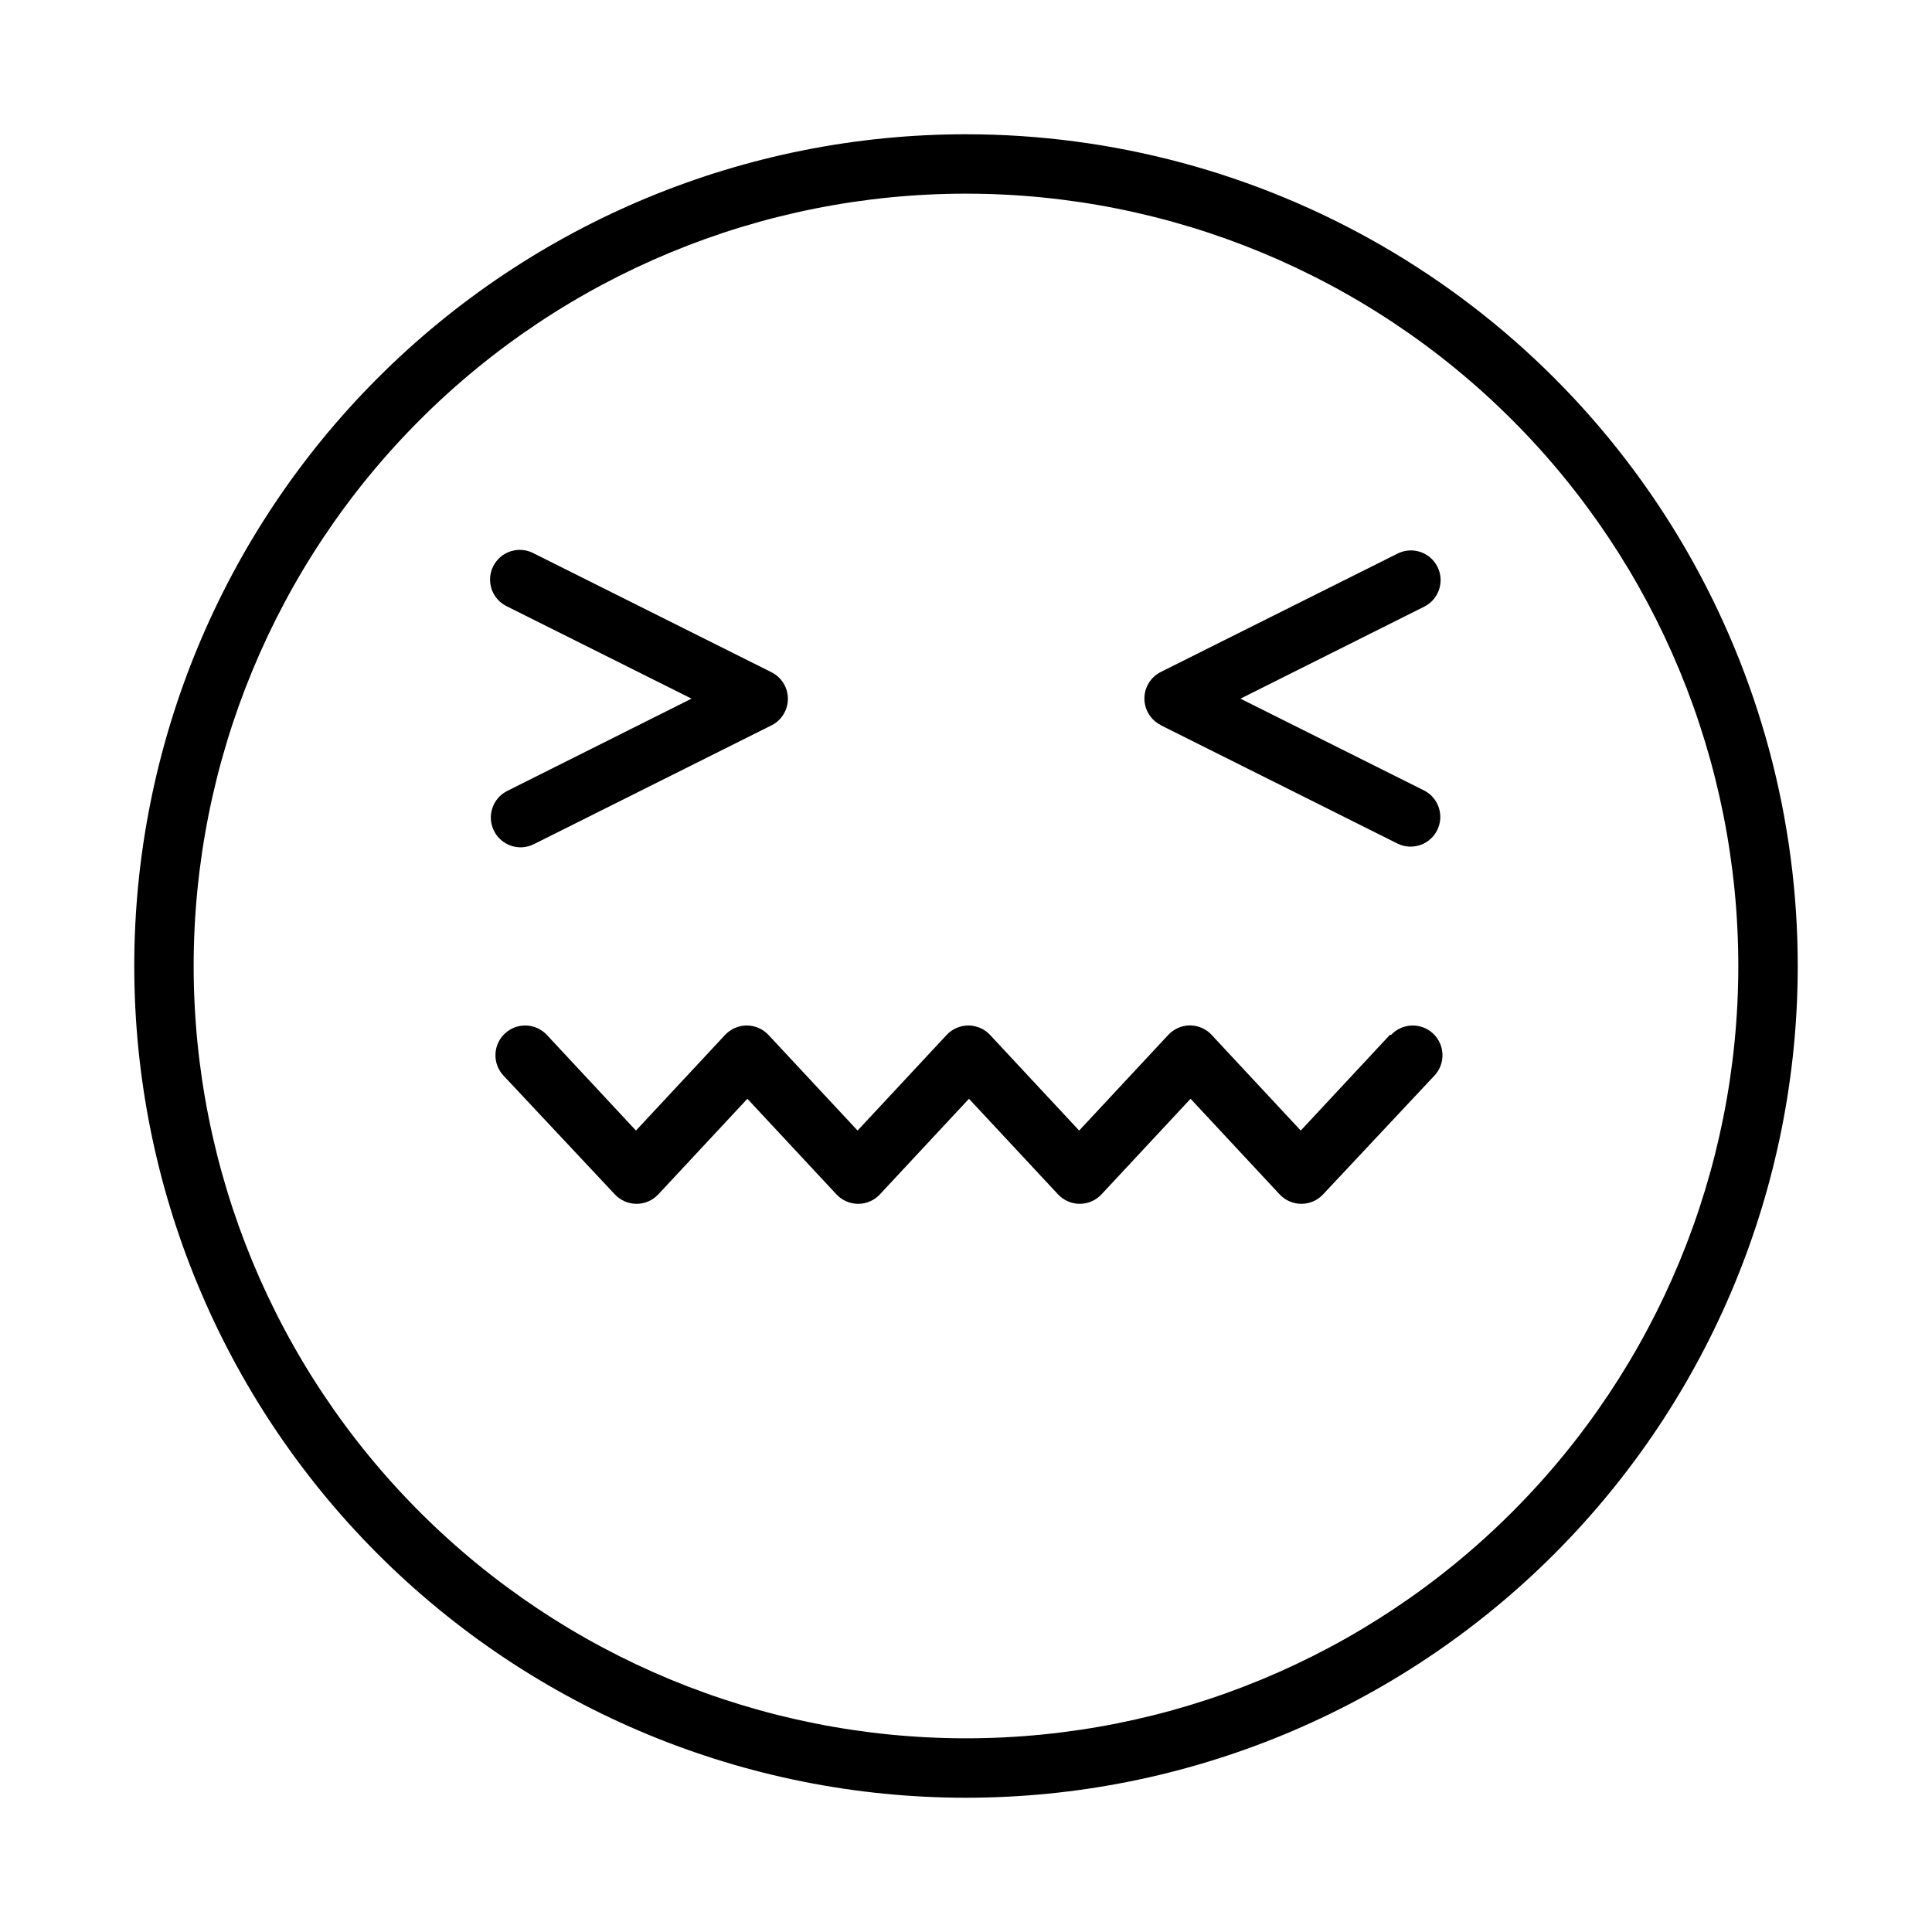
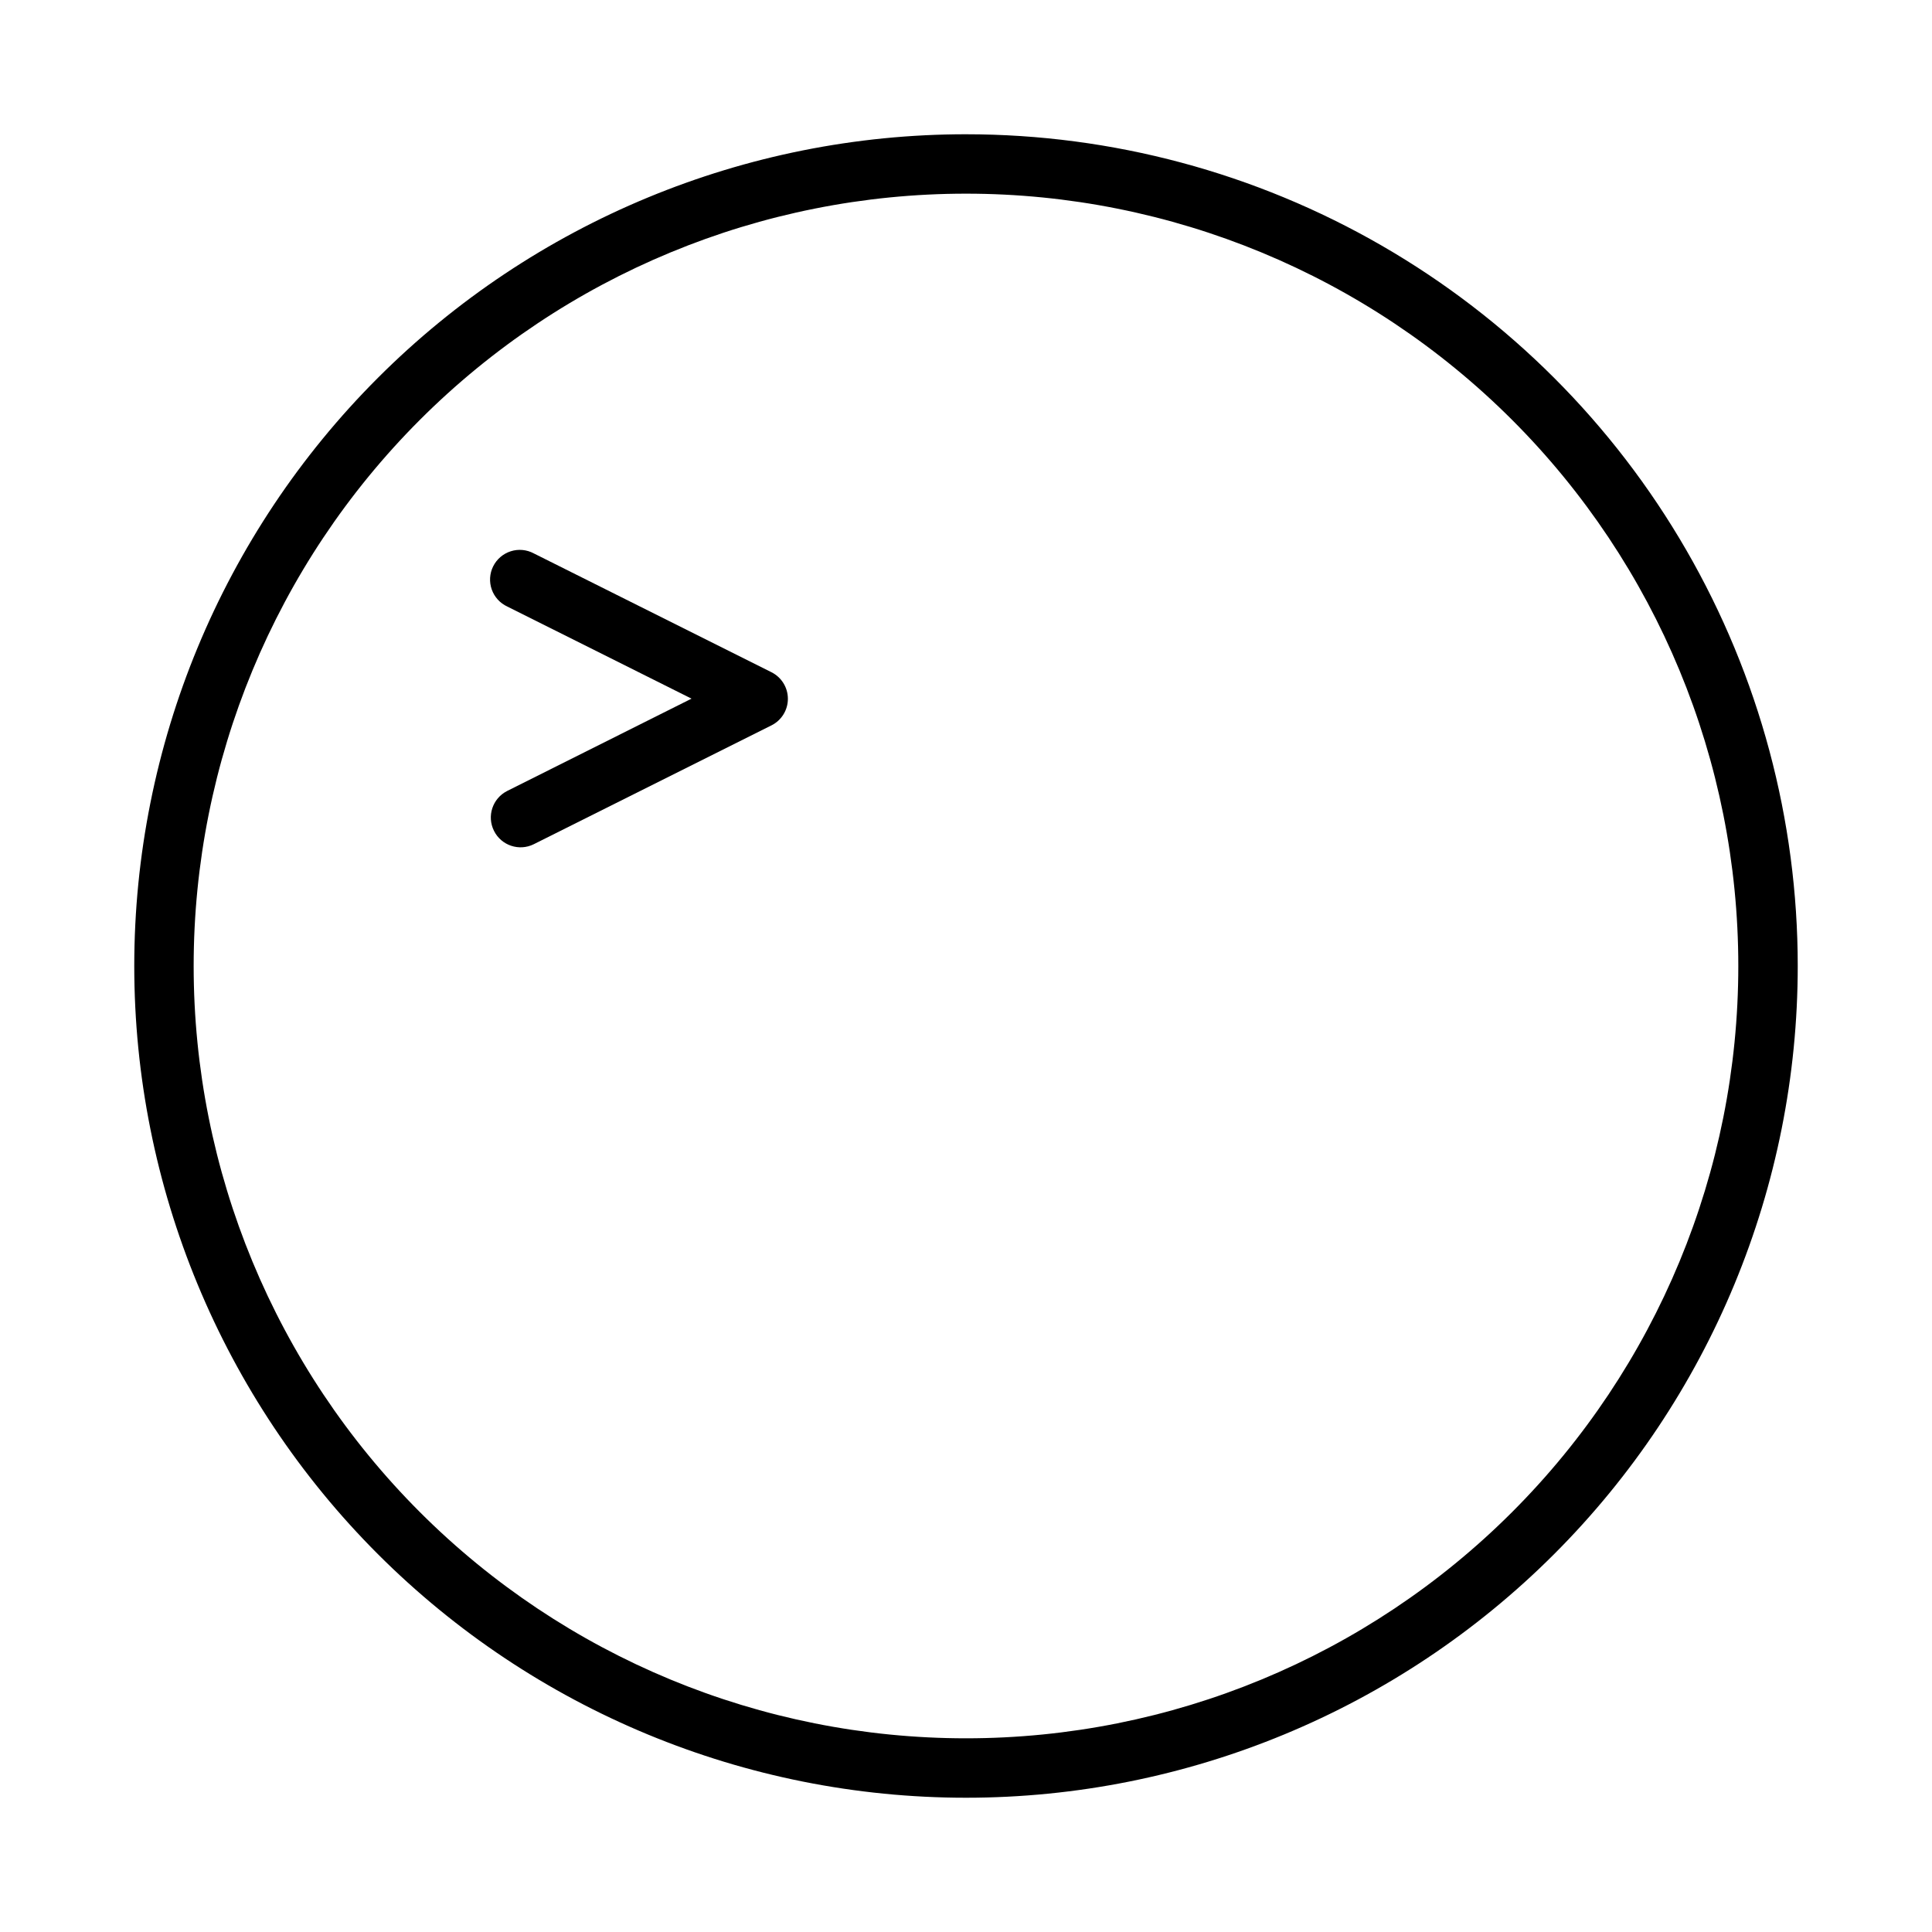
<svg xmlns="http://www.w3.org/2000/svg" fill="#000000" width="800px" height="800px" version="1.1" viewBox="144 144 512 512">
  <g>
    <path d="m400 179.58c-58.461 0-114.52 23.223-155.86 64.559s-64.559 97.398-64.559 155.86c0 58.457 23.223 114.52 64.559 155.86 41.336 41.336 97.398 64.559 155.86 64.559 58.457 0 114.52-23.223 155.86-64.559 41.336-41.336 64.559-97.398 64.559-155.86 0-38.691-10.184-76.703-29.527-110.21-19.348-33.508-47.172-61.332-80.68-80.676-33.508-19.348-71.516-29.531-110.21-29.531zm0 425.09c-54.285 0-106.34-21.562-144.73-59.949-38.383-38.383-59.949-90.441-59.949-144.72 0-54.285 21.566-106.34 59.949-144.73 38.383-38.383 90.441-59.949 144.73-59.949 54.281 0 106.34 21.566 144.72 59.949 38.387 38.383 59.949 90.441 59.949 144.73 0 54.281-21.562 106.34-59.949 144.72-38.383 38.387-90.441 59.949-144.72 59.949z" />
    <path d="m274.91 364.18c1.938 3.891 6.66 5.477 10.551 3.543l62.977-31.488c2.672-1.332 4.359-4.059 4.359-7.043 0-2.988-1.688-5.715-4.359-7.047l-62.977-31.488c-1.879-1.008-4.082-1.211-6.113-0.562-2.027 0.645-3.707 2.09-4.656 3.996-0.949 1.906-1.082 4.117-0.375 6.125 0.711 2.008 2.203 3.644 4.137 4.531l48.809 24.402-48.887 24.48v0.004c-3.859 1.965-5.406 6.676-3.465 10.547z" />
-     <path d="m451.56 336.16 62.977 31.488c3.867 1.773 8.441 0.16 10.336-3.648 1.895-3.809 0.418-8.434-3.328-10.441l-48.809-24.406 48.887-24.48c3.75-2.008 5.223-6.633 3.328-10.441-1.895-3.809-6.469-5.426-10.336-3.648l-62.977 31.488h0.004c-2.672 1.332-4.363 4.059-4.363 7.043 0 2.988 1.691 5.715 4.363 7.047z" />
-     <path d="m512.33 418.26-23.617 25.348-23.617-25.348h0.004c-1.484-1.602-3.566-2.512-5.746-2.519-2.184 0.008-4.266 0.918-5.75 2.519l-23.617 25.348-23.617-25.348h0.004c-1.488-1.59-3.57-2.492-5.746-2.492-2.18 0-4.258 0.902-5.746 2.492l-23.617 25.348-23.617-25.348c-1.488-1.59-3.566-2.492-5.746-2.492-2.176 0-4.258 0.902-5.746 2.492l-23.617 25.348-23.617-25.348h0.004c-2.981-3.176-7.965-3.332-11.141-0.355-3.172 2.981-3.332 7.965-0.355 11.141l29.52 31.488h0.004c1.488 1.59 3.566 2.492 5.746 2.492 2.176 0 4.258-0.902 5.746-2.492l23.617-25.348 23.617 25.348h-0.004c1.488 1.59 3.57 2.492 5.746 2.492 2.18 0 4.258-0.902 5.746-2.492l23.617-25.348 23.617 25.348c1.488 1.59 3.566 2.492 5.746 2.492 2.176 0 4.258-0.902 5.746-2.492l23.617-25.348 23.617 25.348c1.488 1.59 3.566 2.492 5.746 2.492 2.176 0 4.258-0.902 5.746-2.492l29.52-31.488c2.977-3.176 2.82-8.16-0.355-11.141-3.172-2.977-8.16-2.82-11.137 0.355z" />
  </g>
</svg>